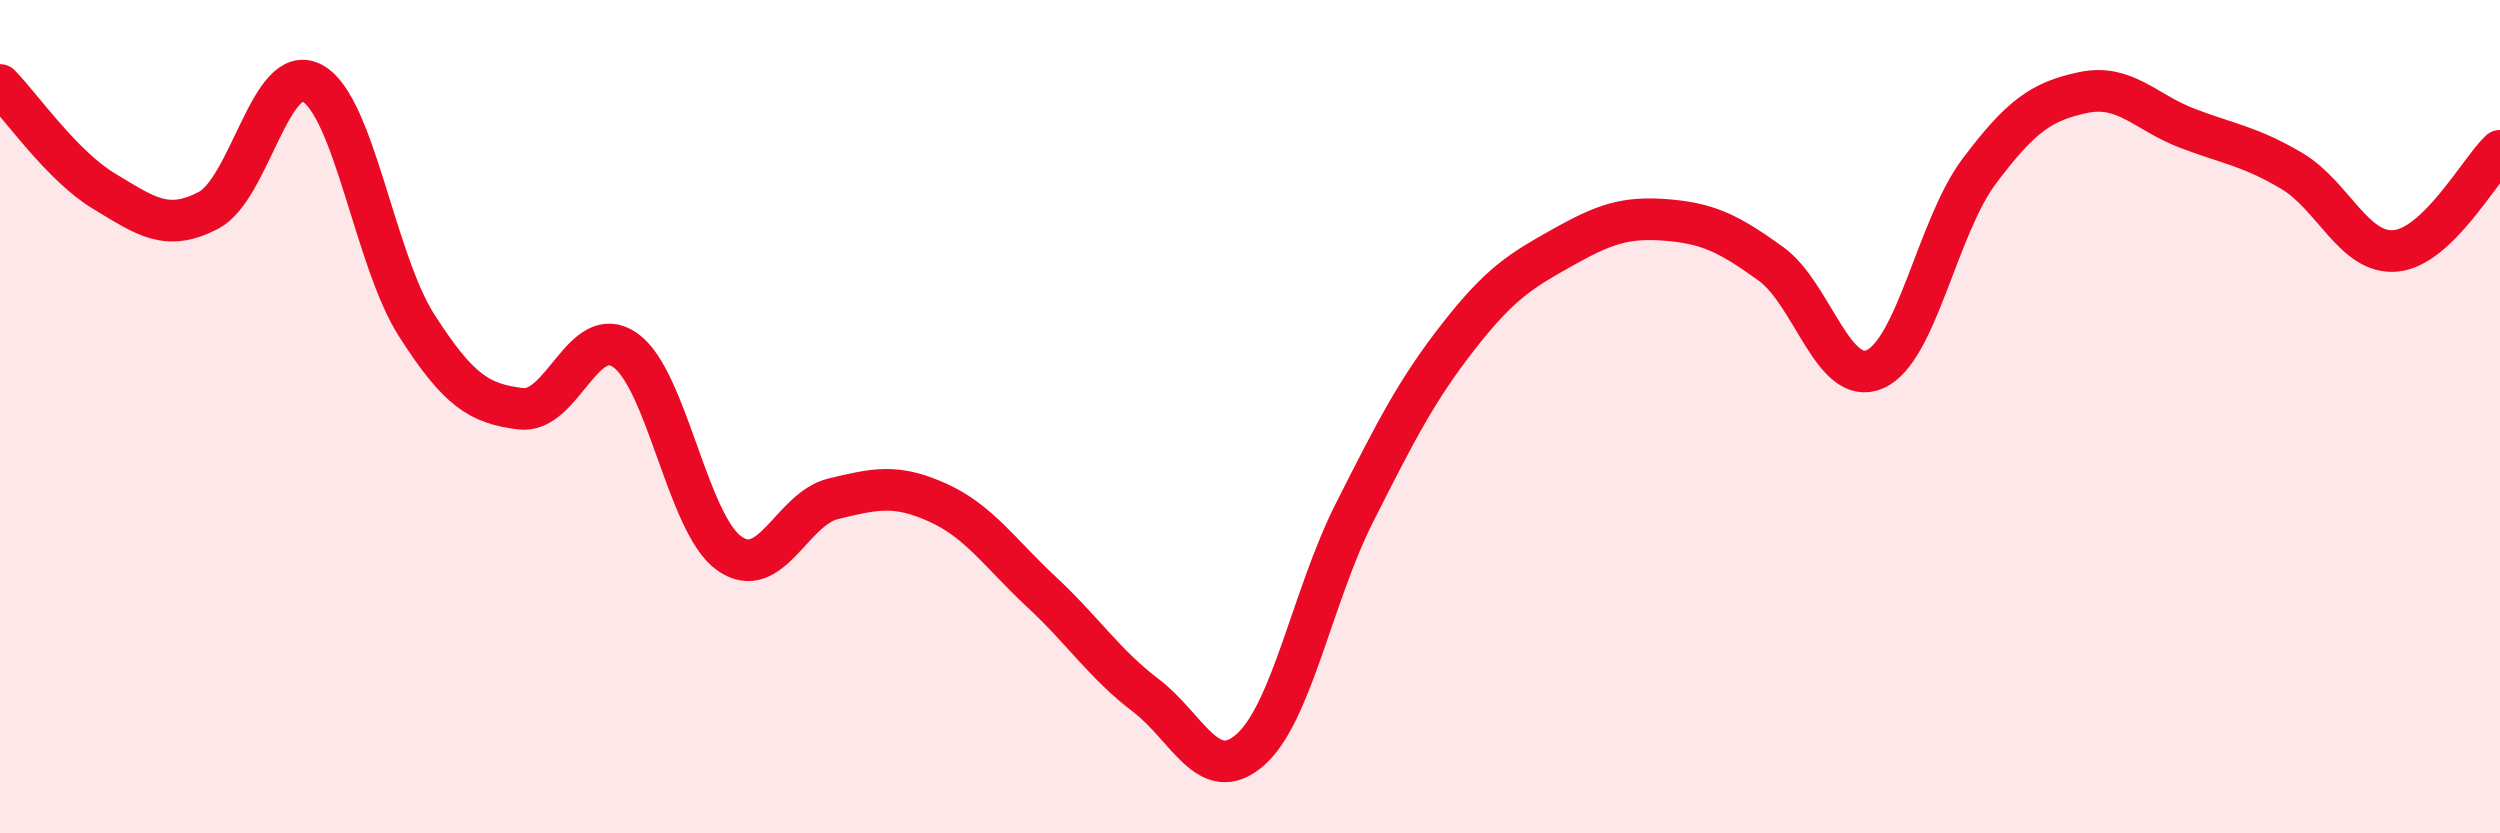
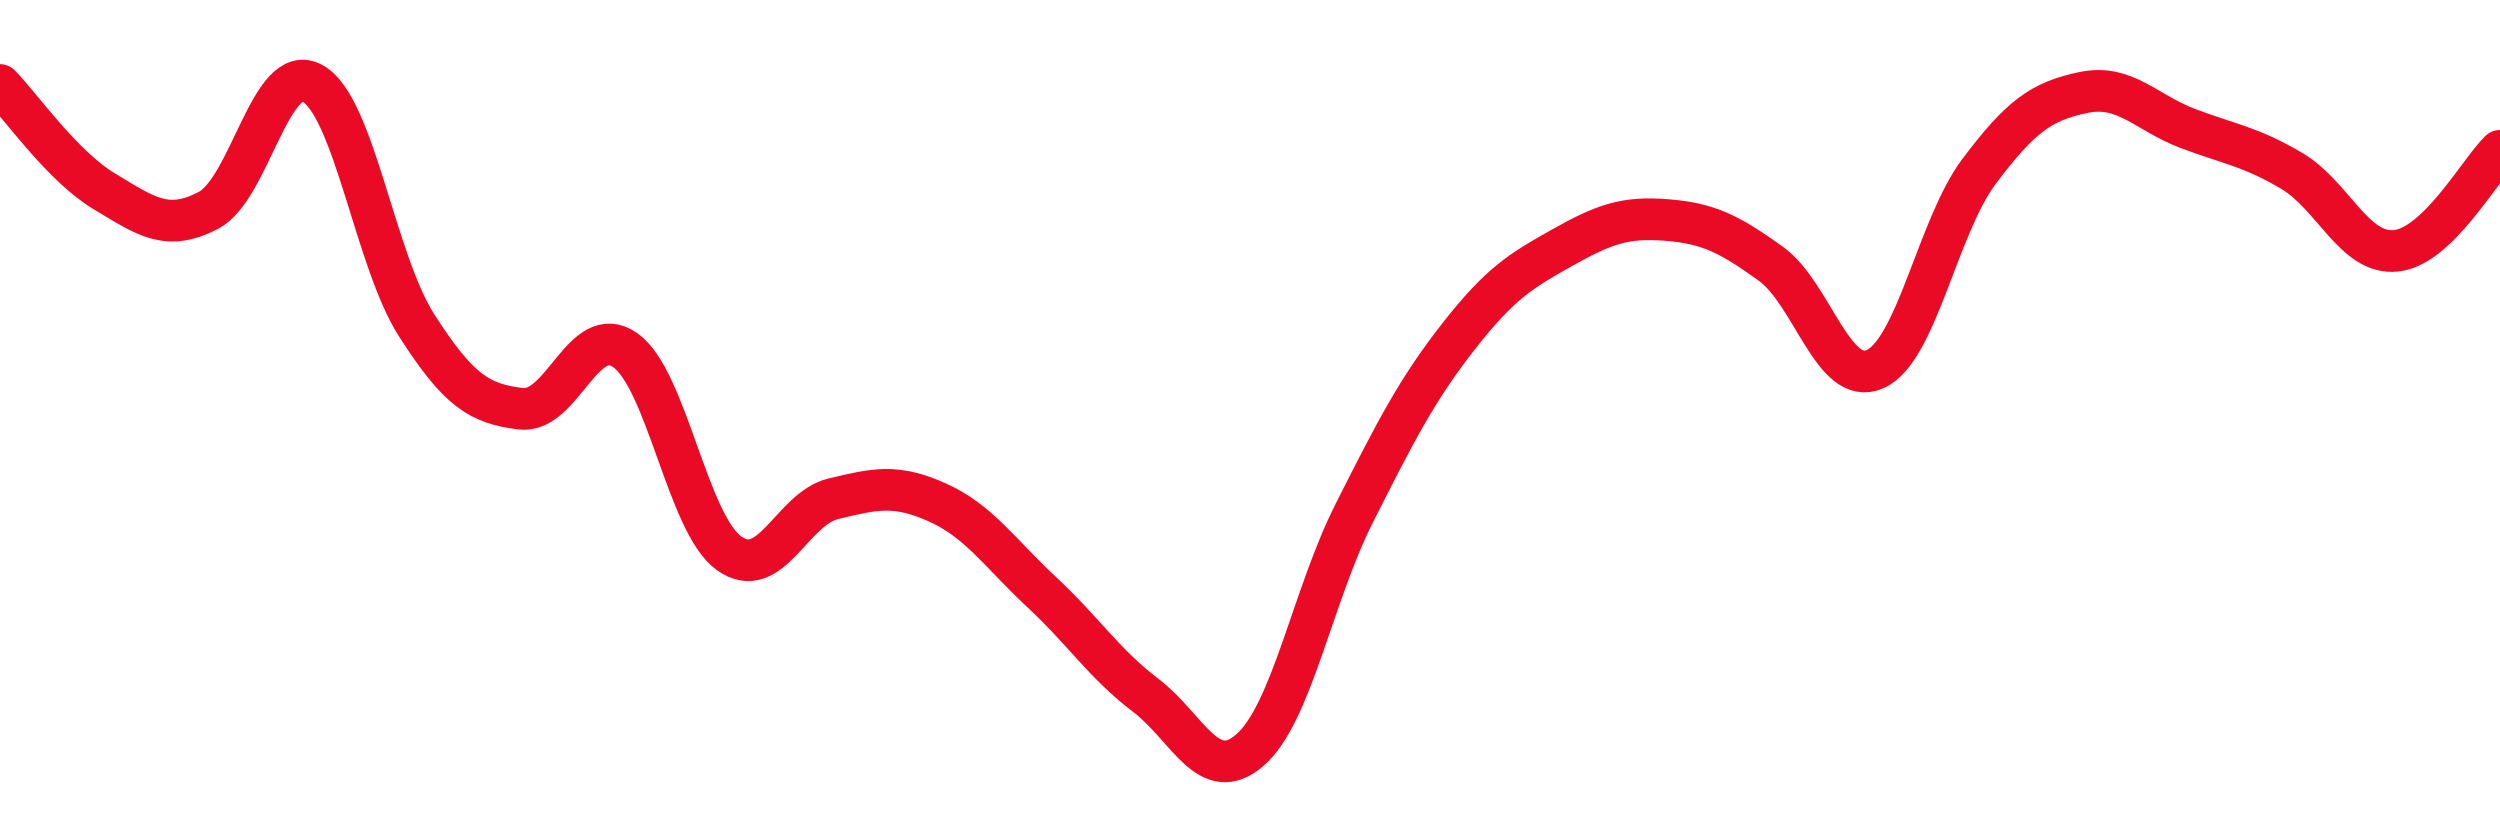
<svg xmlns="http://www.w3.org/2000/svg" width="60" height="20" viewBox="0 0 60 20">
-   <path d="M 0,2.04 C 0.5,2.55 1.5,3.99 2.5,4.59 C 3.5,5.19 4,5.57 5,5.05 C 6,4.53 6.5,1.45 7.5,2 C 8.5,2.55 9,6.25 10,7.81 C 11,9.37 11.5,9.69 12.5,9.81 C 13.5,9.93 14,7.71 15,8.4 C 16,9.09 16.5,12.57 17.5,13.28 C 18.5,13.99 19,12.21 20,11.97 C 21,11.73 21.5,11.61 22.5,12.06 C 23.5,12.51 24,13.28 25,14.21 C 26,15.14 26.5,15.93 27.5,16.69 C 28.5,17.45 29,18.87 30,18 C 31,17.13 31.5,14.3 32.5,12.32 C 33.5,10.34 34,9.36 35,8.08 C 36,6.8 36.5,6.5 37.5,5.94 C 38.5,5.38 39,5.2 40,5.28 C 41,5.36 41.5,5.61 42.5,6.33 C 43.5,7.05 44,9.3 45,8.86 C 46,8.42 46.5,5.44 47.5,4.11 C 48.5,2.78 49,2.43 50,2.22 C 51,2.01 51.5,2.7 52.5,3.08 C 53.5,3.46 54,3.51 55,4.1 C 56,4.69 56.5,6.12 57.5,6.02 C 58.5,5.92 59.5,4.1 60,3.62L60 20L0 20Z" fill="#EB0A25" opacity="0.1" stroke-linecap="round" stroke-linejoin="round" />
  <path d="M 0,2.04 C 0.5,2.55 1.5,3.99 2.5,4.59 C 3.5,5.19 4,5.57 5,5.05 C 6,4.53 6.5,1.45 7.5,2 C 8.5,2.55 9,6.25 10,7.81 C 11,9.37 11.5,9.69 12.5,9.81 C 13.5,9.93 14,7.71 15,8.4 C 16,9.09 16.5,12.57 17.5,13.28 C 18.5,13.99 19,12.21 20,11.97 C 21,11.73 21.5,11.61 22.5,12.06 C 23.5,12.51 24,13.28 25,14.21 C 26,15.14 26.5,15.93 27.5,16.69 C 28.5,17.45 29,18.87 30,18 C 31,17.13 31.5,14.3 32.5,12.32 C 33.5,10.34 34,9.36 35,8.08 C 36,6.8 36.5,6.5 37.5,5.94 C 38.5,5.38 39,5.2 40,5.28 C 41,5.36 41.5,5.61 42.5,6.33 C 43.5,7.05 44,9.3 45,8.86 C 46,8.42 46.5,5.44 47.5,4.11 C 48.5,2.78 49,2.43 50,2.22 C 51,2.01 51.5,2.7 52.5,3.08 C 53.5,3.46 54,3.51 55,4.1 C 56,4.69 56.5,6.12 57.5,6.02 C 58.5,5.92 59.5,4.1 60,3.62" stroke="#EB0A25" stroke-width="1" fill="none" stroke-linecap="round" stroke-linejoin="round" />
</svg>